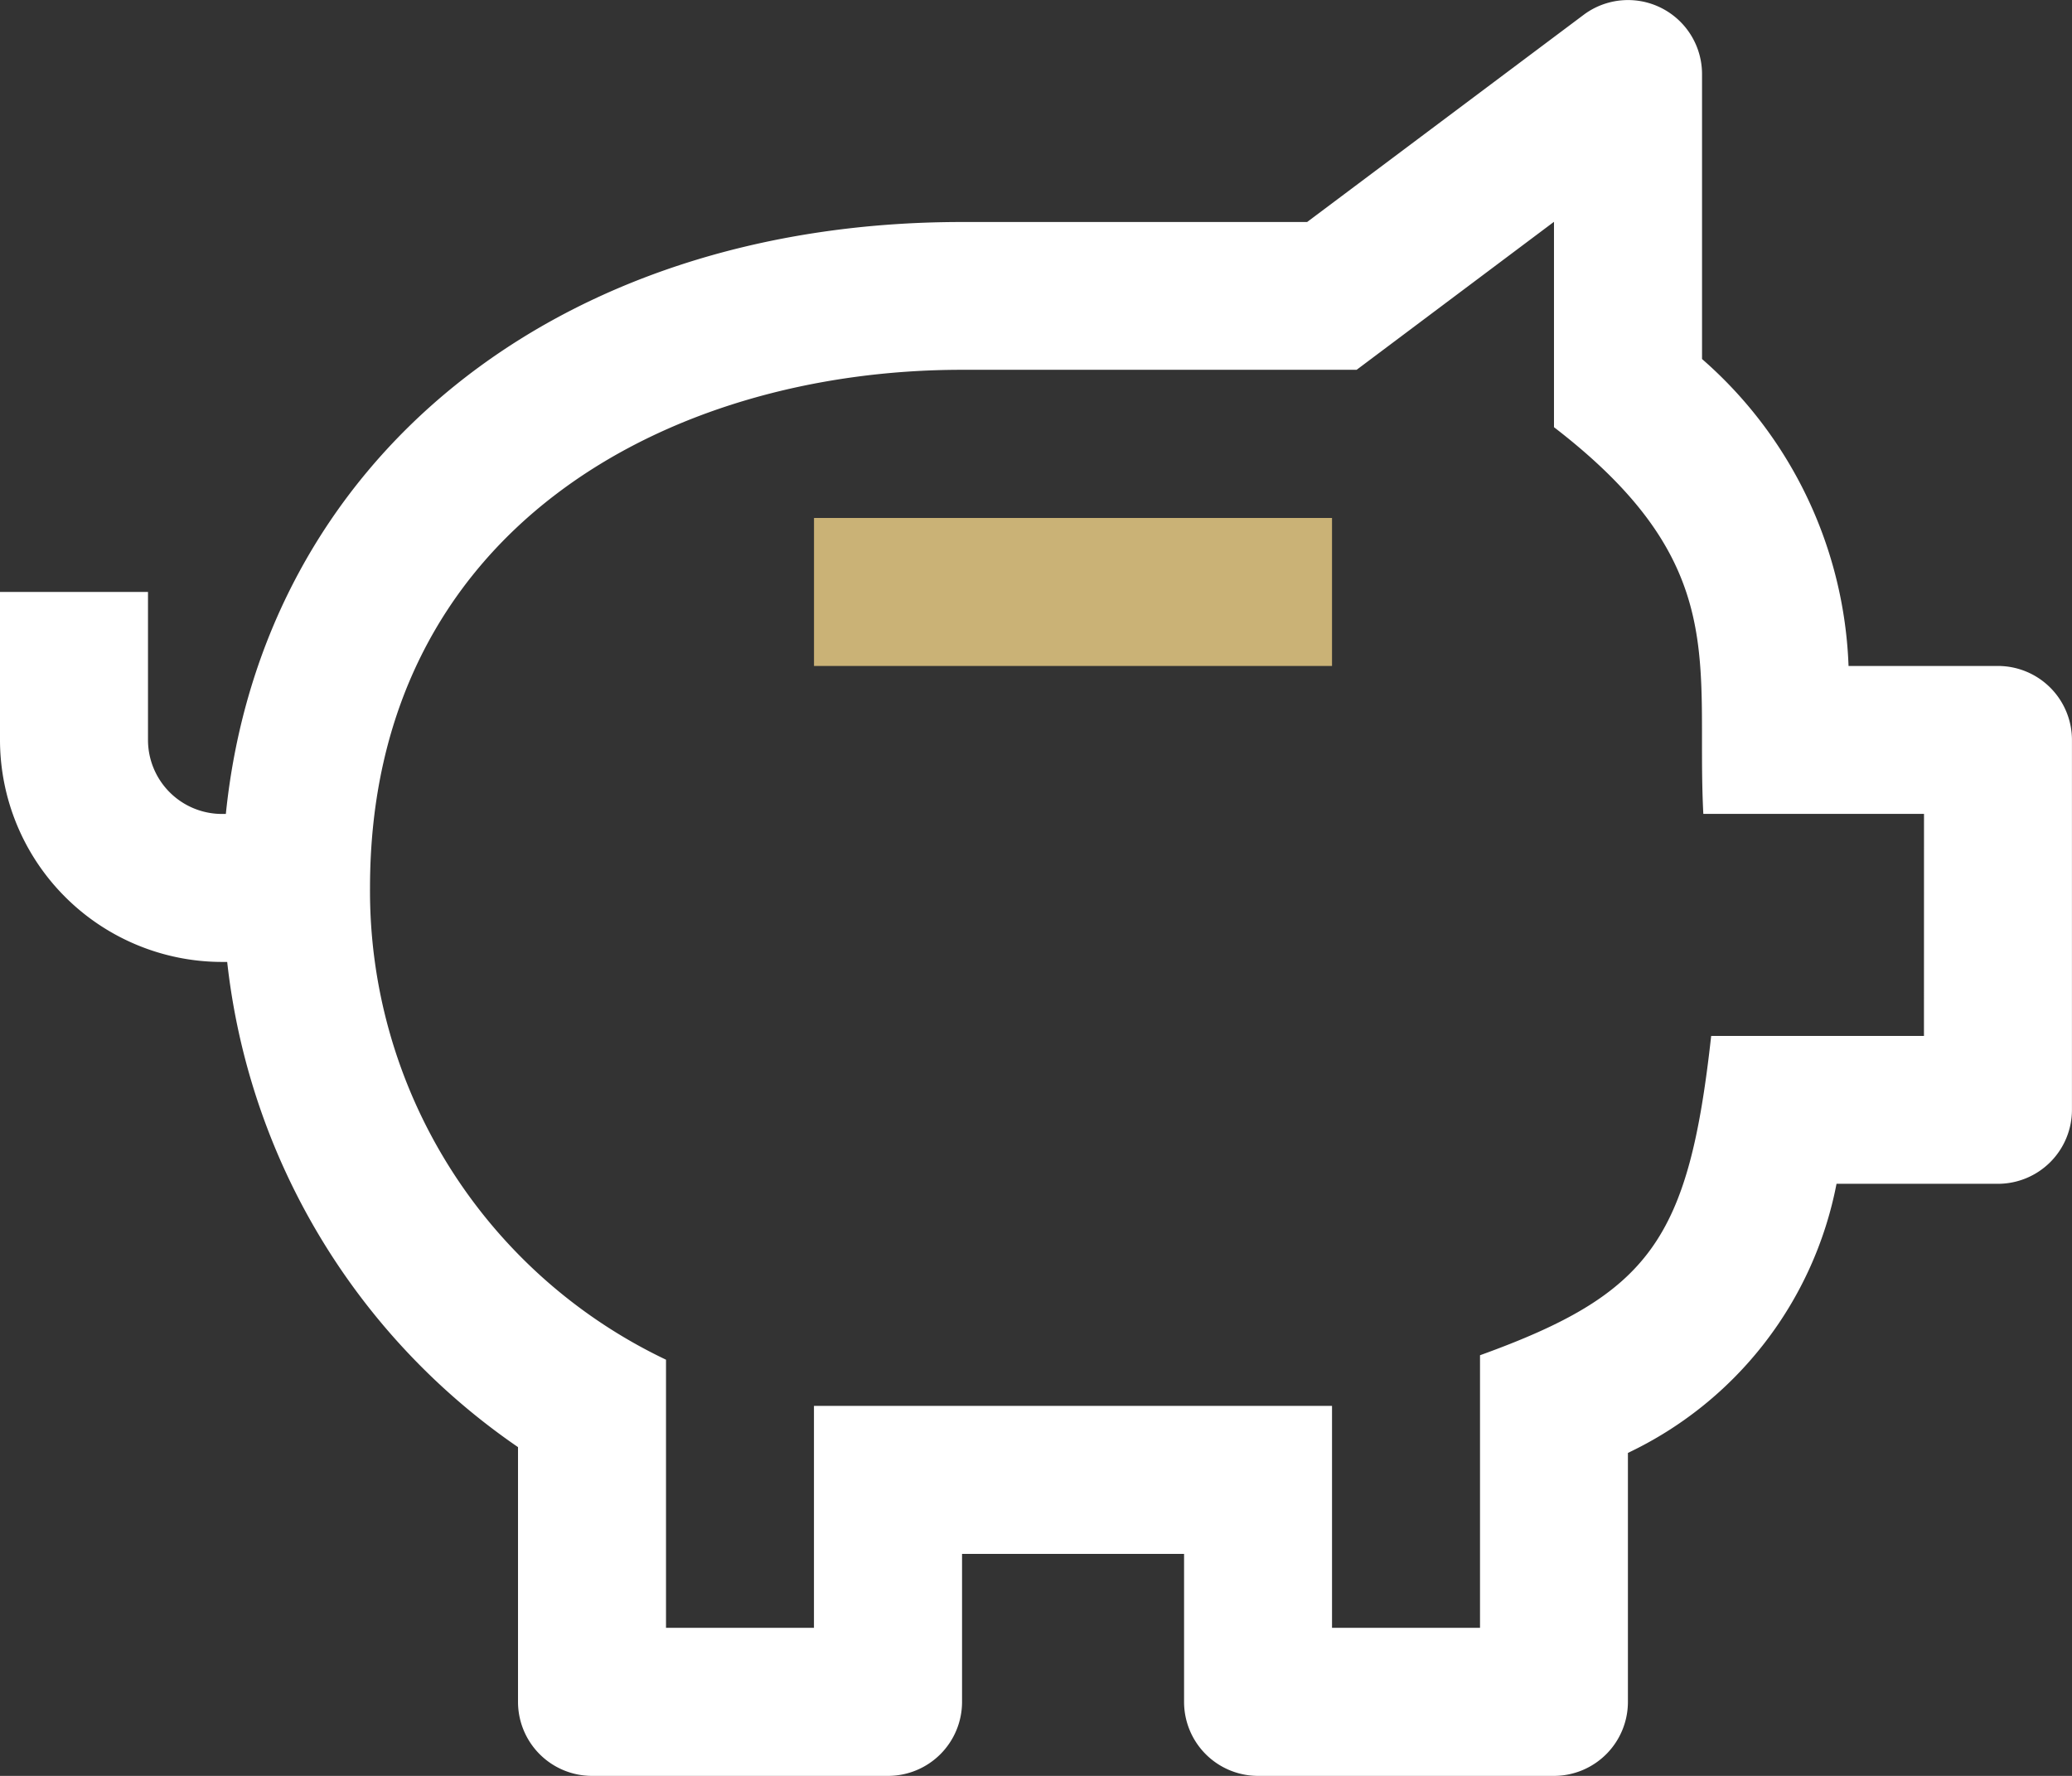
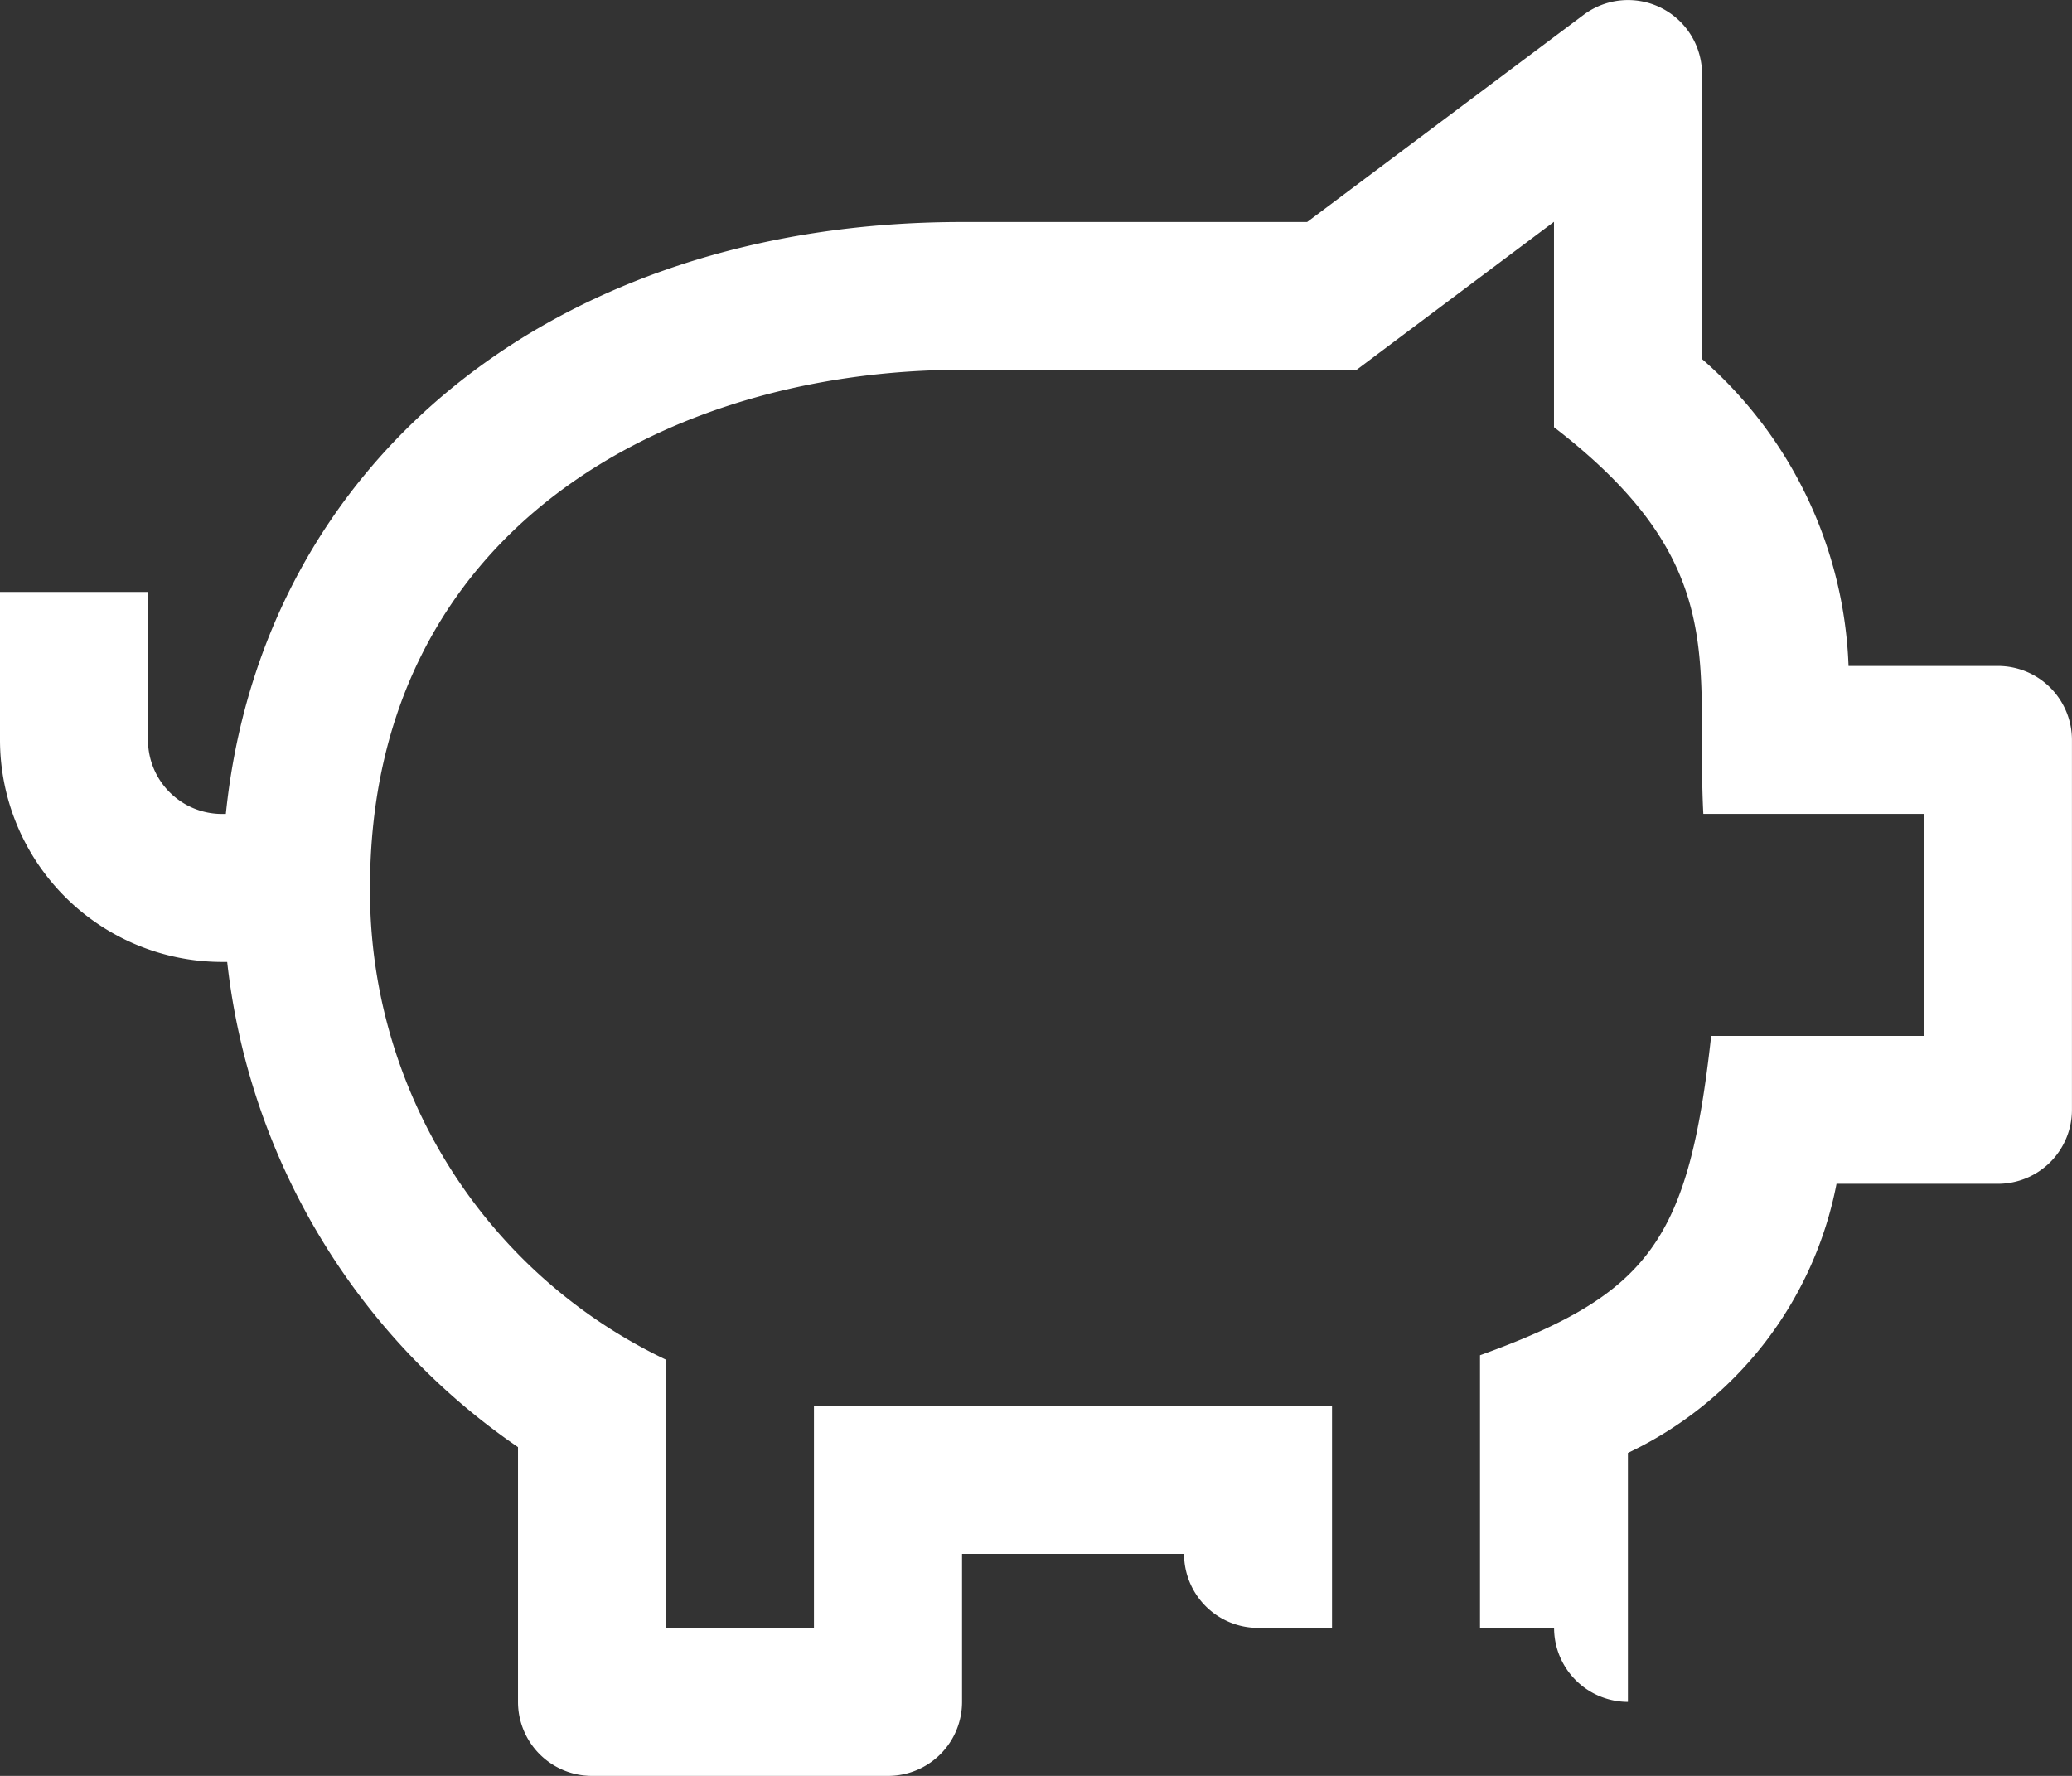
<svg xmlns="http://www.w3.org/2000/svg" width="43.275" height="37.093" viewBox="0 0 43.275 37.093">
  <rect x="0" y="0" width="43.275" height="37.093" fill="#333333" stroke="none" />
  <g id="piggy-bank-slot" transform="translate(-12 -24)">
-     <path id="Tracé_131" data-name="Tracé 131" d="M78,66H88.819v3.091H78Z" transform="translate(-48.999 -31.181)" fill="#cab276" />
-     <path id="Tracé_132" data-name="Tracé 132" d="M53.729,37.91H50.608a8.933,8.933,0,0,0-3.06-6.411V25.546a1.546,1.546,0,0,0-2.473-1.236L39.3,28.637H32.092c-8.516,0-14.625,5.009-15.375,12.364h-.08a1.546,1.546,0,0,1-1.546-1.546V36.364H12v3.091a4.641,4.641,0,0,0,4.637,4.637h.108a14.177,14.177,0,0,0,6.074,10.134v5.321a1.546,1.546,0,0,0,1.546,1.546h6.182a1.546,1.546,0,0,0,1.546-1.546V56.456h4.637v3.091a1.546,1.546,0,0,0,1.546,1.546h6.182A1.546,1.546,0,0,0,46,59.547v-5.2a7.871,7.871,0,0,0,4.357-5.621h3.371a1.546,1.546,0,0,0,1.546-1.546V39.455A1.546,1.546,0,0,0,53.729,37.91Zm-1.546,7.728H47.739c-.471,4.255-1.274,5.386-4.828,6.669V58H39.82V53.365H29V58H25.91V52.4a10.839,10.839,0,0,1-6.182-9.857c0-7.473,6.21-10.819,12.364-10.819h8.242l4.122-3.091v4.29C48.193,35.8,47.413,37.851,47.575,41h4.609Z" transform="translate(0 0)" fill="#fff" />
+     <path id="Tracé_132" data-name="Tracé 132" d="M53.729,37.91H50.608a8.933,8.933,0,0,0-3.06-6.411V25.546a1.546,1.546,0,0,0-2.473-1.236L39.3,28.637H32.092c-8.516,0-14.625,5.009-15.375,12.364h-.08a1.546,1.546,0,0,1-1.546-1.546V36.364H12v3.091a4.641,4.641,0,0,0,4.637,4.637h.108a14.177,14.177,0,0,0,6.074,10.134v5.321a1.546,1.546,0,0,0,1.546,1.546h6.182a1.546,1.546,0,0,0,1.546-1.546V56.456h4.637a1.546,1.546,0,0,0,1.546,1.546h6.182A1.546,1.546,0,0,0,46,59.547v-5.2a7.871,7.871,0,0,0,4.357-5.621h3.371a1.546,1.546,0,0,0,1.546-1.546V39.455A1.546,1.546,0,0,0,53.729,37.91Zm-1.546,7.728H47.739c-.471,4.255-1.274,5.386-4.828,6.669V58H39.82V53.365H29V58H25.91V52.4a10.839,10.839,0,0,1-6.182-9.857c0-7.473,6.21-10.819,12.364-10.819h8.242l4.122-3.091v4.29C48.193,35.8,47.413,37.851,47.575,41h4.609Z" transform="translate(0 0)" fill="#fff" />
  </g>
</svg>